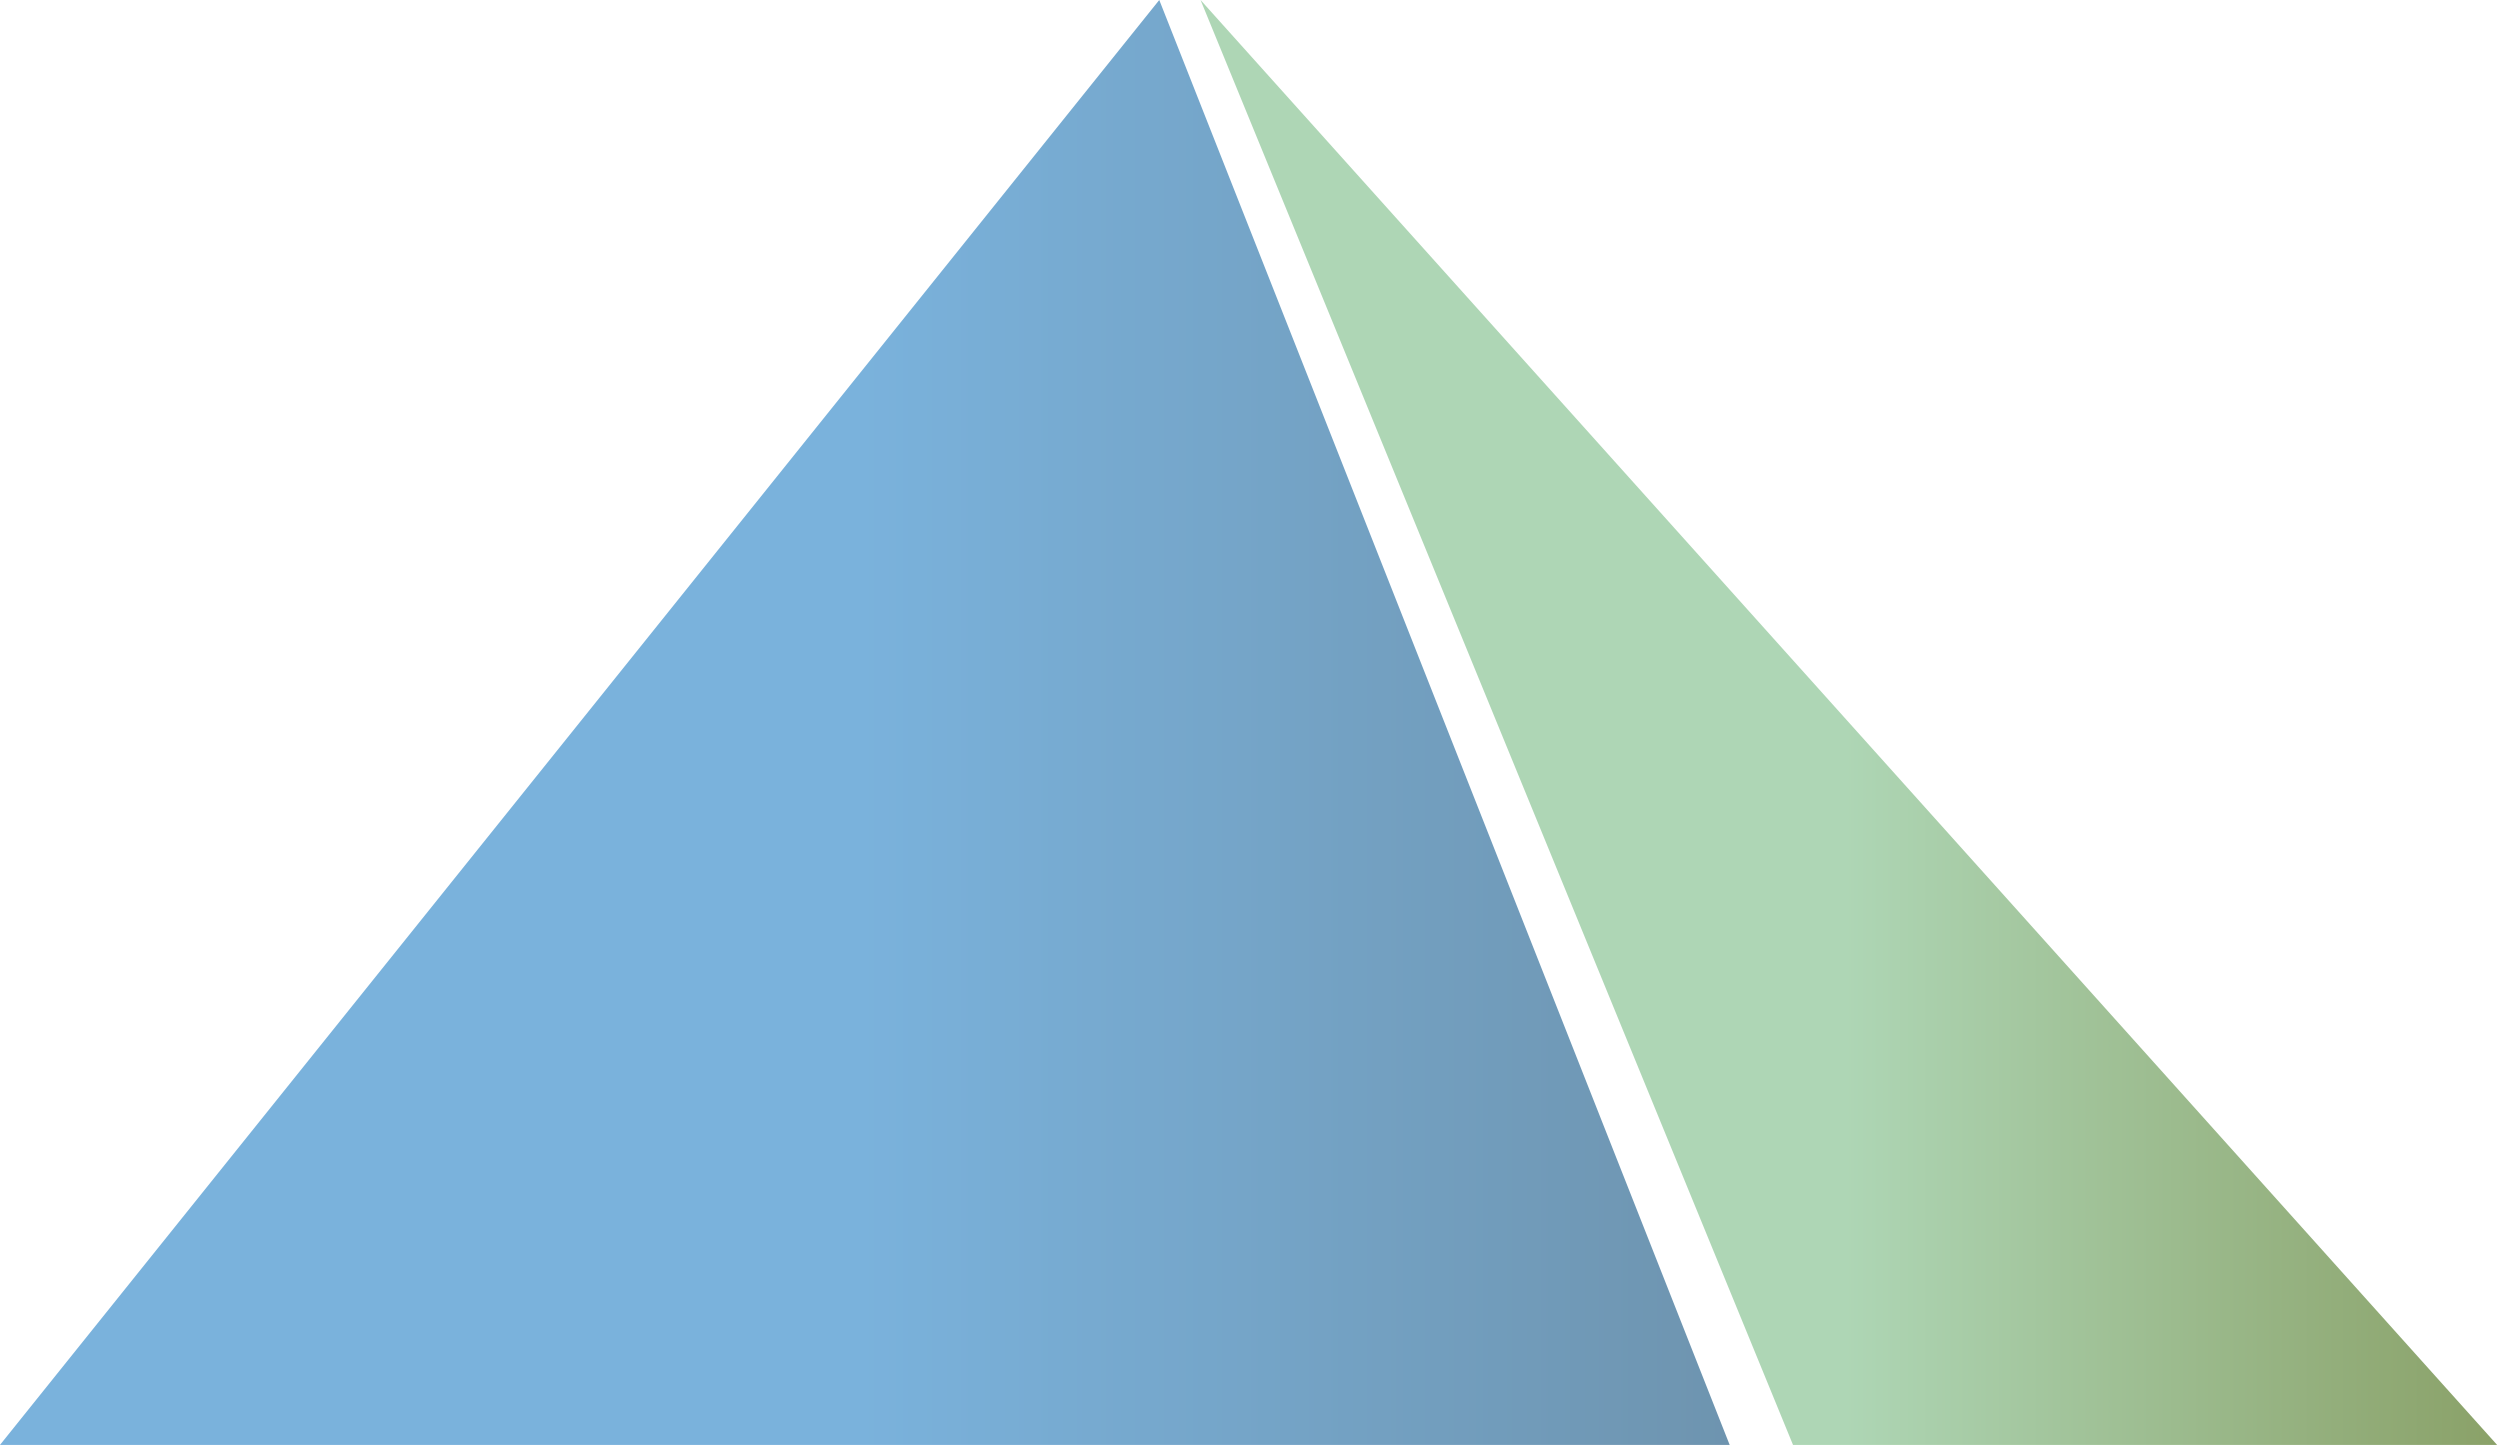
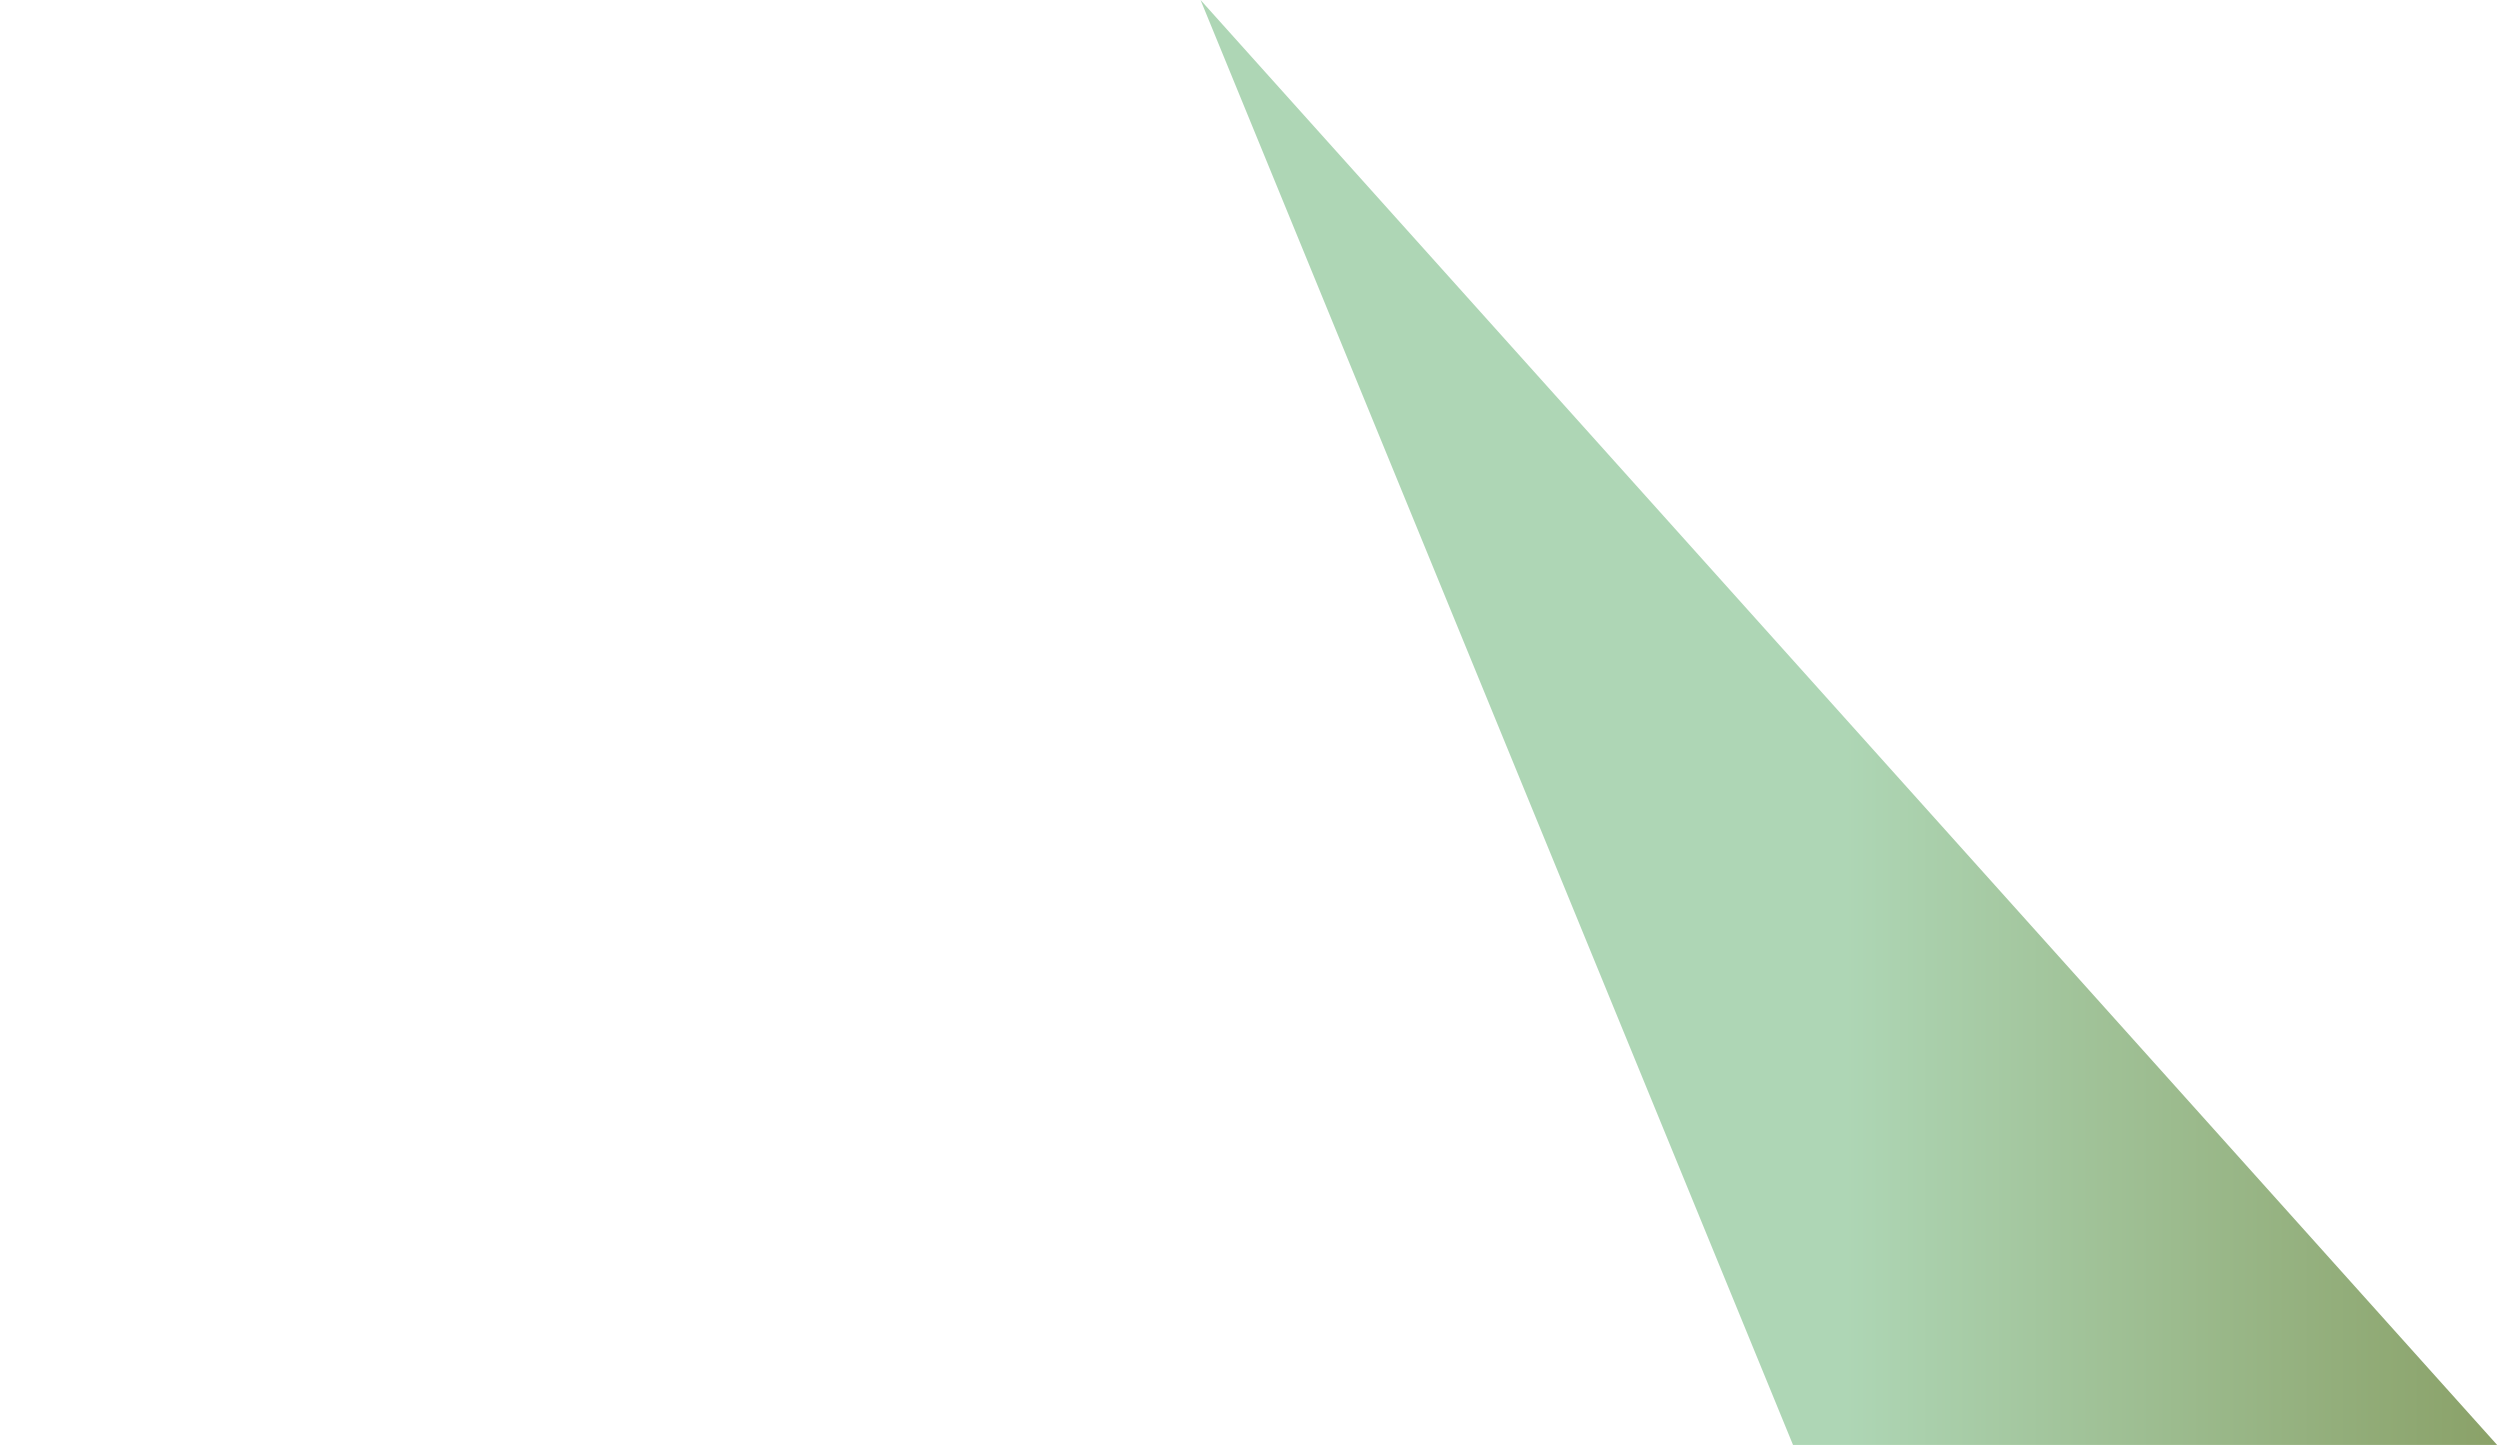
<svg xmlns="http://www.w3.org/2000/svg" id="Ebene_1" x="0px" y="0px" width="1024px" height="591.834px" viewBox="0 0 1024 591.834" xml:space="preserve">
  <linearGradient id="SVGID_1_" gradientUnits="userSpaceOnUse" x1="491.746" y1="295.917" x2="1022.814" y2="295.917">
    <stop offset="0.497" style="stop-color:#AED6B5" />
    <stop offset="1" style="stop-color:#8AA168" />
  </linearGradient>
  <polygon fill="url(#SVGID_1_)" points="491.746,0 734.418,591.834 1022.814,591.834 " />
  <linearGradient id="SVGID_2_" gradientUnits="userSpaceOnUse" x1="0" y1="295.917" x2="708.473" y2="295.917">
    <stop offset="0.497" style="stop-color:#7AB2DC" />
    <stop offset="1" style="stop-color:#6E94AF" />
  </linearGradient>
-   <polygon fill="url(#SVGID_2_)" points="474.835,0 0,591.834 708.473,591.834 " />
</svg>